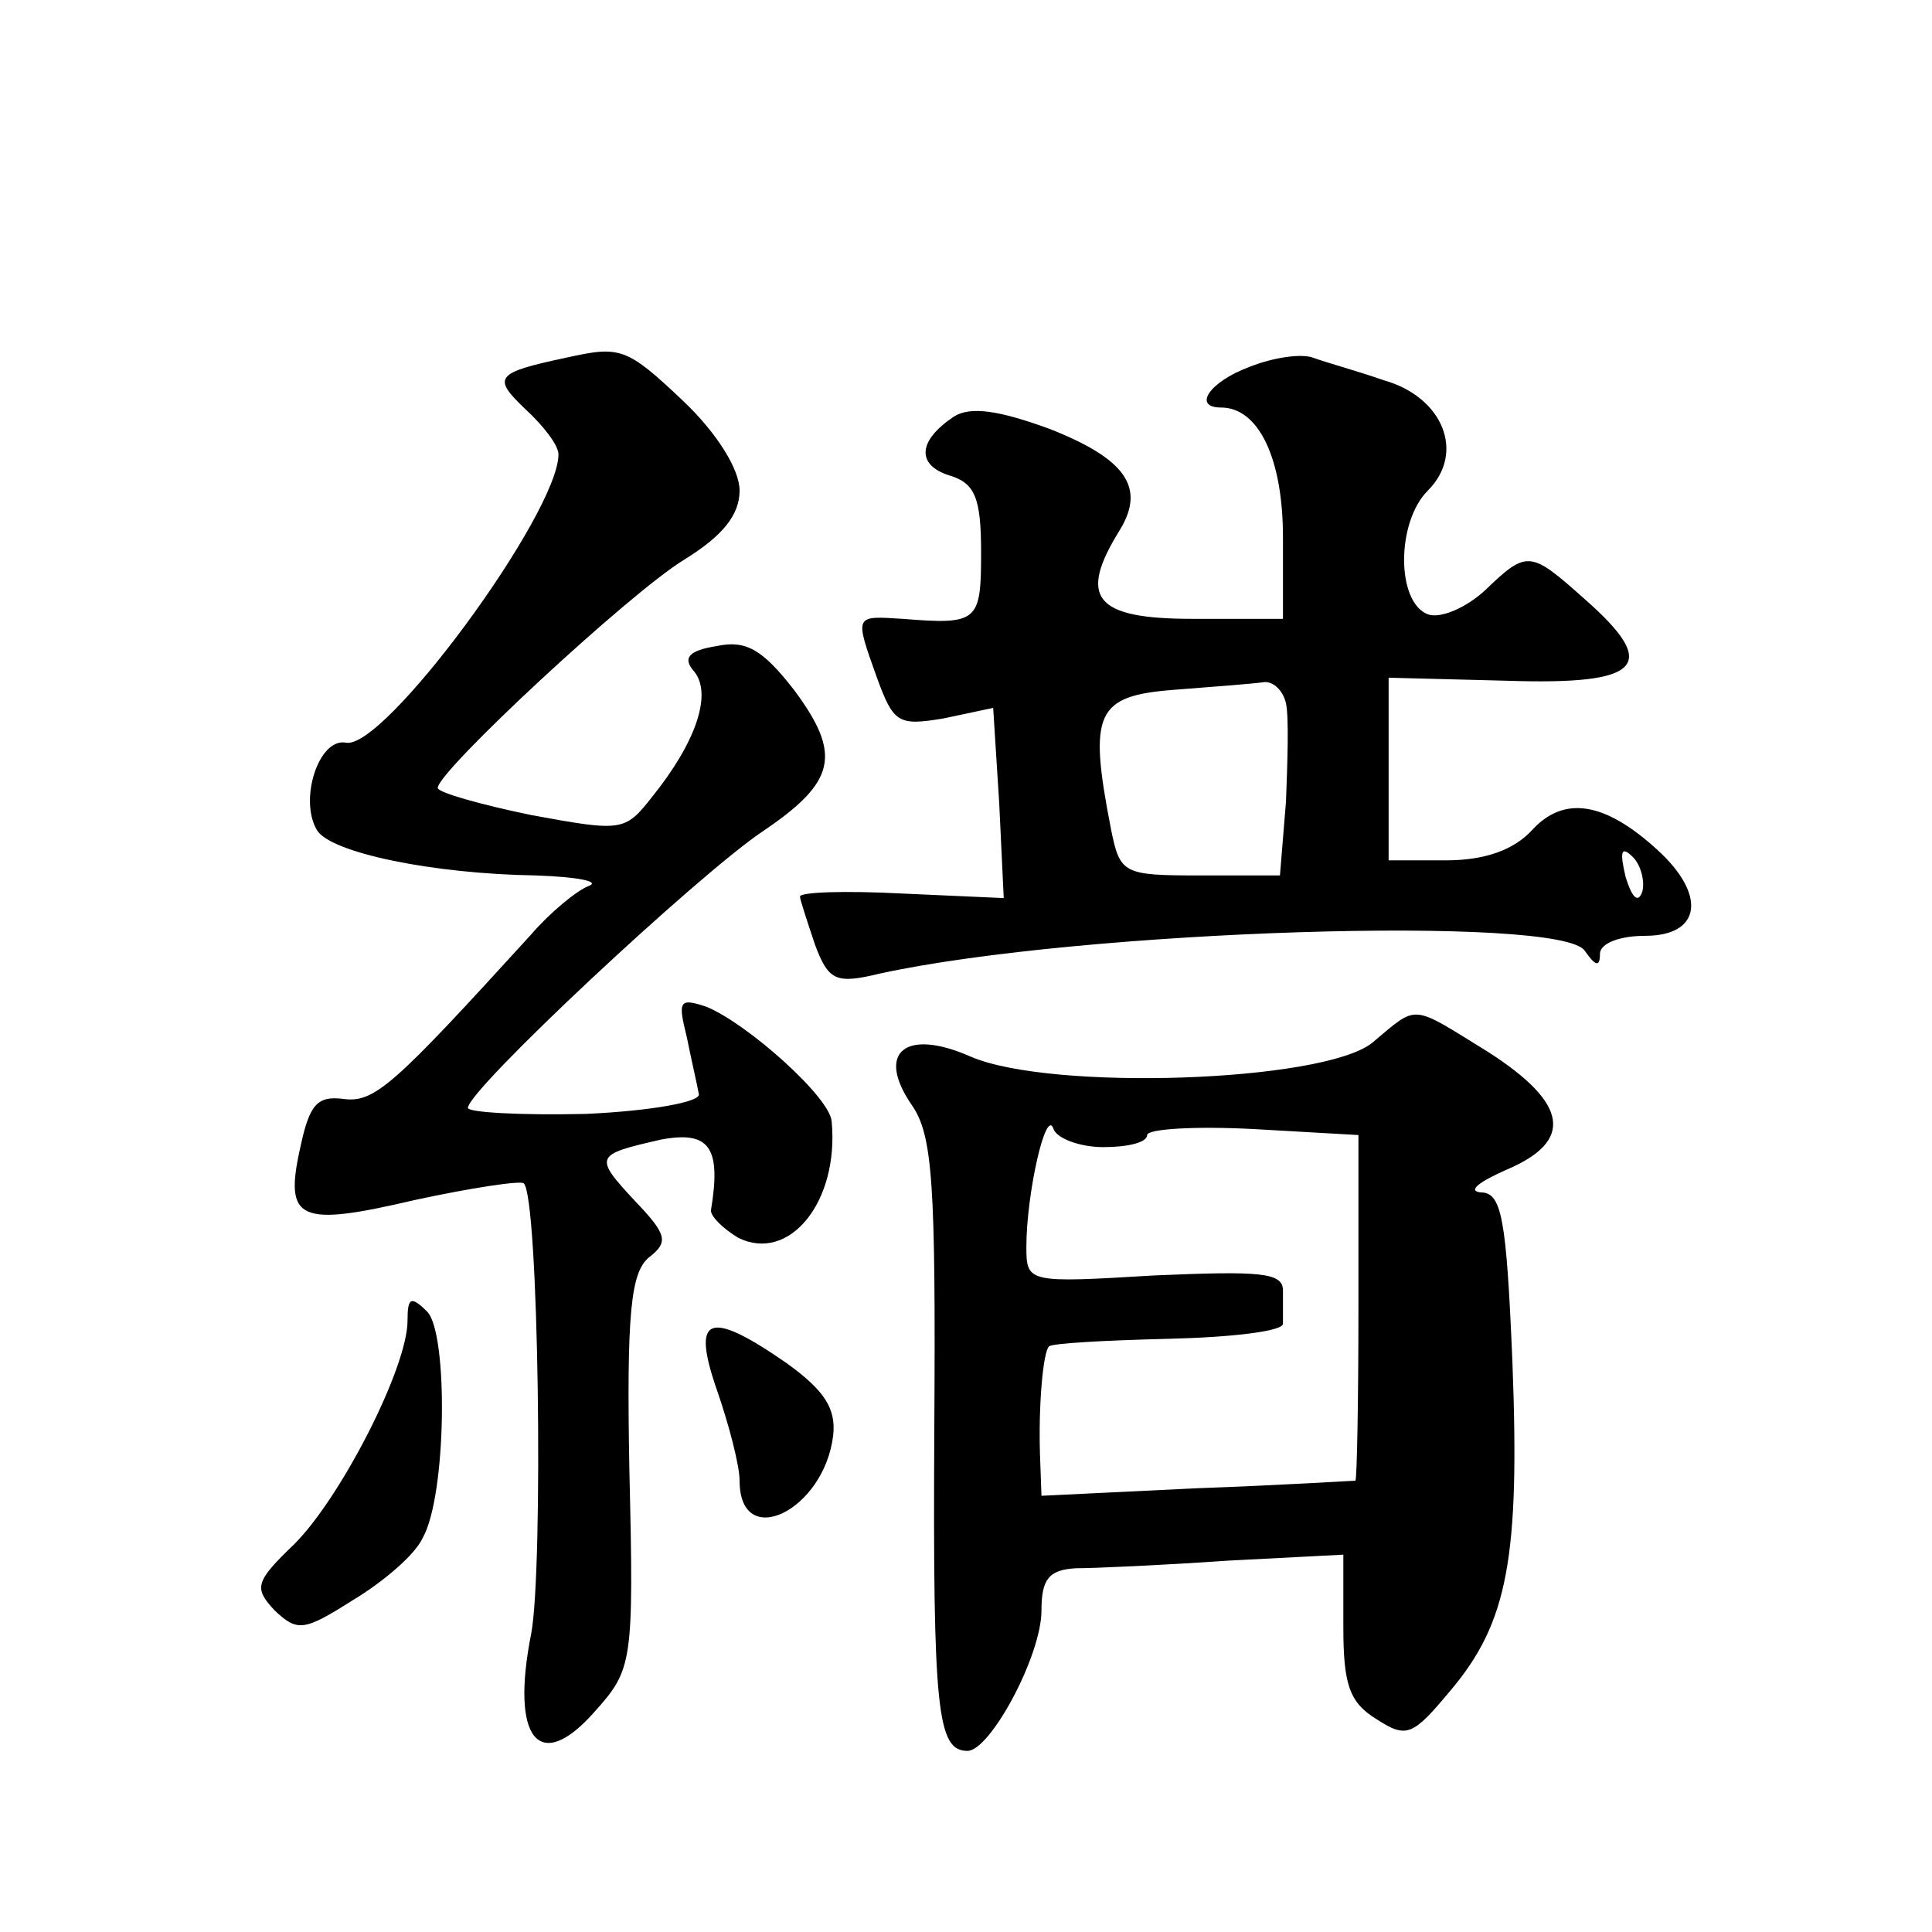
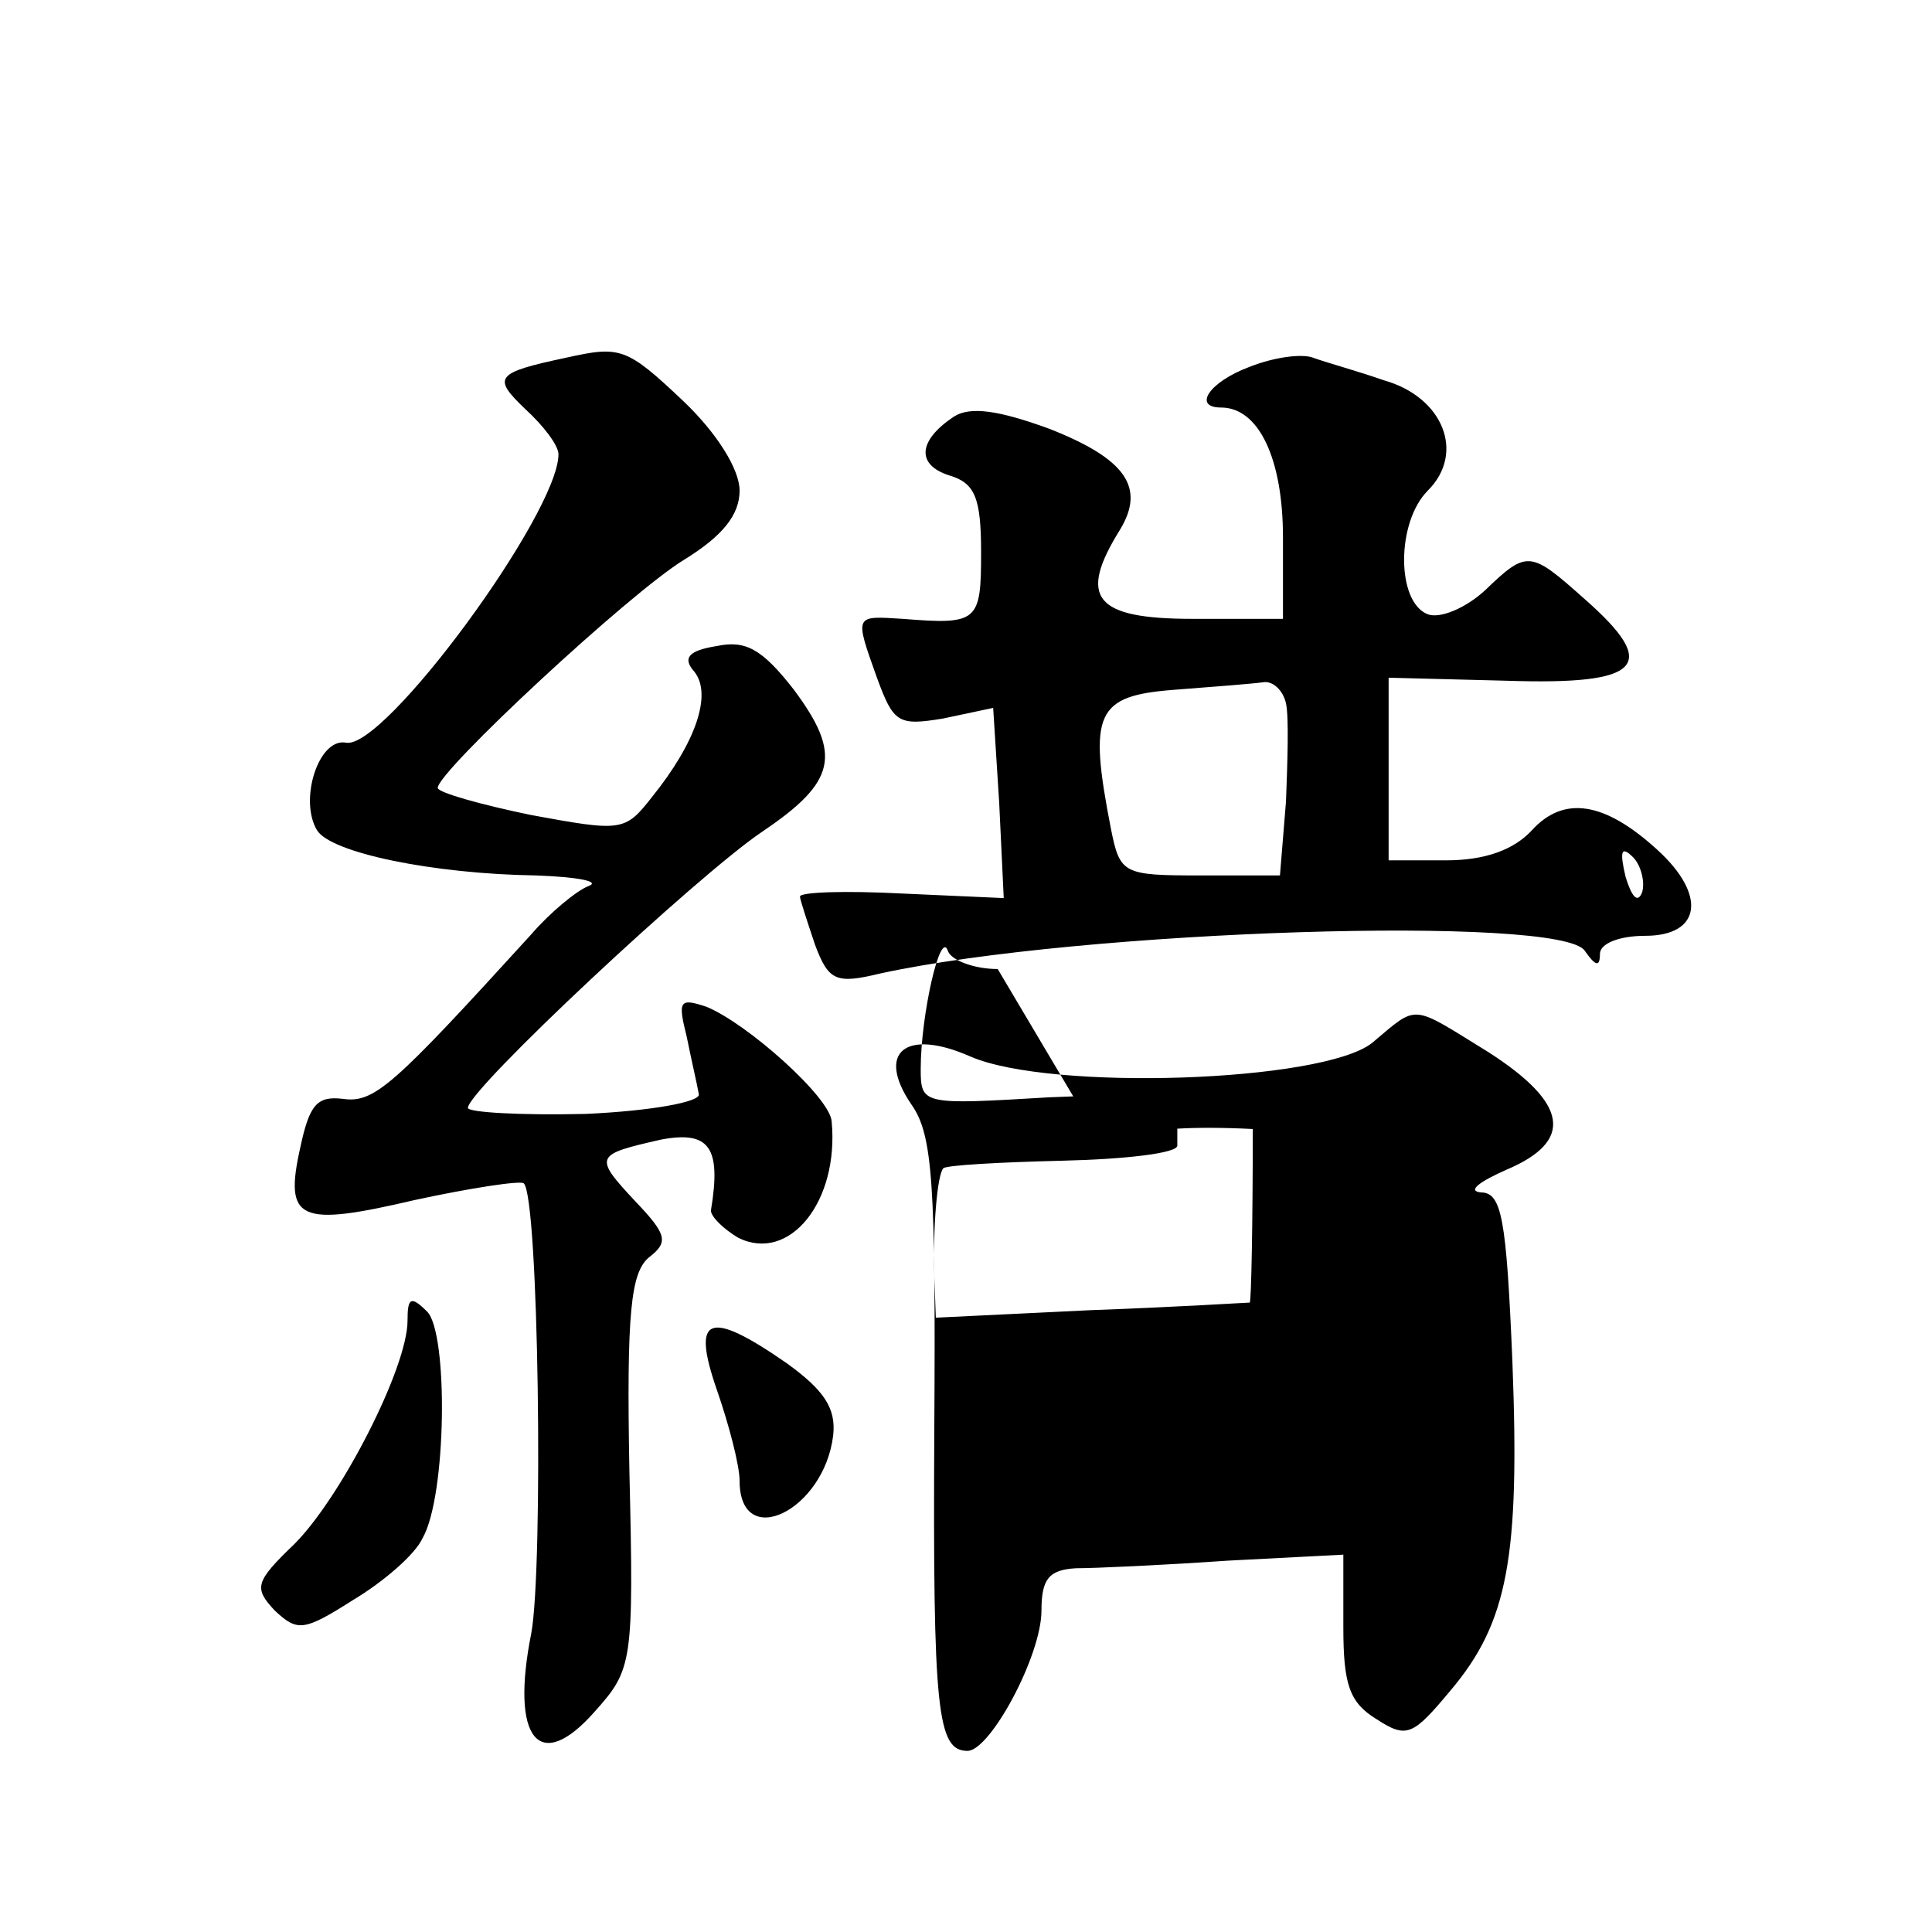
<svg xmlns="http://www.w3.org/2000/svg" version="1.0" width="128pt" height="128pt" viewBox="0 0 128 128" preserveAspectRatio="xMidYMid meet">
  <g transform="translate(0,128) scale(0.1,-0.1)" fill="#0" stroke="none">
-     <path d="M375 1043 c-47 -10 -49 -13 -27 -34 12 -11 22 -24 22 -30 0 -39 -116 -197 -141 -191 -18 3 -31 -38 -19 -58 9 -15 77 -29 145 -30 28 -1 43 -4 35 -7 -8 -3 -26 -18 -38 -32 -92 -101 -104 -112 -125 -109 -17 2 -22 -4 -28 -32 -11 -49 -1 -53 76 -35 37 8 70 13 72 11 10 -9 13 -254 5 -298 -14 -70 5 -94 42 -52 25 28 26 32 23 159 -2 106 1 132 13 142 13 10 12 15 -9 37 -28 30 -27 31 17 41 32 6 40 -5 33 -47 0 -4 8 -12 18 -18 34 -17 67 24 62 77 -1 16 -56 65 -83 76 -18 6 -19 4 -13 -20 3 -15 7 -32 8 -38 1 -5 -31 -11 -75 -13 -43 -1 -78 1 -78 4 0 12 152 154 195 183 49 33 53 51 21 94 -21 27 -32 33 -51 29 -19 -3 -23 -8 -15 -17 12 -15 1 -47 -28 -83 -18 -23 -20 -23 -80 -12 -34 7 -62 15 -62 18 0 11 127 129 163 151 26 16 37 30 37 46 0 14 -15 38 -37 59 -38 36 -42 37 -78 29z M828 1037 c-27 -10 -38 -27 -19 -27 25 0 41 -34 41 -86 l0 -54 -60 0 c-65 0 -76 14 -48 59 17 28 4 47 -47 67 -33 12 -52 15 -63 8 -24 -16 -25 -32 -3 -39 17 -5 21 -15 21 -51 0 -46 -2 -48 -52 -44 -32 2 -32 3 -17 -39 11 -30 14 -32 44 -27 l33 7 4 -63 3 -63 -67 3 c-38 2 -68 1 -68 -2 0 -2 5 -17 10 -32 9 -24 14 -26 43 -19 133 29 452 39 467 15 7 -10 10 -11 10 -2 0 7 13 12 30 12 37 0 41 27 8 57 -35 32 -62 36 -83 13 -12 -13 -31 -20 -57 -20 l-38 0 0 61 0 60 78 -2 c90 -3 102 10 52 54 -36 32 -38 33 -66 6 -13 -12 -30 -19 -38 -16 -21 8 -21 61 0 82 25 25 10 62 -29 73 -17 6 -39 12 -47 15 -8 3 -27 0 -42 -6z m24 -223 c2 -9 1 -39 0 -65 l-4 -49 -53 0 c-51 0 -53 1 -59 31 -15 77 -10 88 42 92 26 2 52 4 59 5 6 1 13 -5 15 -14z m236 -125 c-3 -8 -7 -3 -11 10 -4 17 -3 21 5 13 5 -5 8 -16 6 -23z M909 589 c-33 -26 -213 -32 -266 -9 -43 19 -63 3 -39 -32 14 -20 16 -52 15 -215 -1 -187 2 -213 22 -213 15 0 49 63 49 93 0 21 5 27 23 28 12 0 57 2 100 5 l77 4 0 -48 c0 -38 4 -50 22 -61 20 -13 24 -11 49 19 38 45 46 88 41 218 -4 95 -7 112 -21 112 -9 1 -1 7 17 15 45 19 41 44 -12 78 -52 32 -46 32 -77 6z m-178 -69 c16 0 29 3 29 8 0 4 31 6 70 4 l70 -4 0 -114 c0 -63 -1 -114 -2 -115 -2 0 -49 -3 -105 -5 l-103 -5 -1 28 c-1 32 2 67 6 71 2 2 37 4 79 5 42 1 76 5 76 10 0 4 0 14 0 22 0 12 -15 13 -85 10 -84 -5 -85 -5 -85 19 0 35 13 93 18 78 2 -6 17 -12 33 -12z M270 405 c0 -31 -44 -117 -75 -148 -26 -25 -27 -29 -13 -44 15 -14 19 -14 52 7 20 12 41 30 46 41 16 28 17 136 3 150 -11 11 -13 9 -13 -6z M475 359 c8 -23 15 -50 15 -60 0 -47 56 -20 62 30 2 18 -6 30 -31 48 -52 36 -63 31 -46 -18z" />
+     <path d="M375 1043 c-47 -10 -49 -13 -27 -34 12 -11 22 -24 22 -30 0 -39 -116 -197 -141 -191 -18 3 -31 -38 -19 -58 9 -15 77 -29 145 -30 28 -1 43 -4 35 -7 -8 -3 -26 -18 -38 -32 -92 -101 -104 -112 -125 -109 -17 2 -22 -4 -28 -32 -11 -49 -1 -53 76 -35 37 8 70 13 72 11 10 -9 13 -254 5 -298 -14 -70 5 -94 42 -52 25 28 26 32 23 159 -2 106 1 132 13 142 13 10 12 15 -9 37 -28 30 -27 31 17 41 32 6 40 -5 33 -47 0 -4 8 -12 18 -18 34 -17 67 24 62 77 -1 16 -56 65 -83 76 -18 6 -19 4 -13 -20 3 -15 7 -32 8 -38 1 -5 -31 -11 -75 -13 -43 -1 -78 1 -78 4 0 12 152 154 195 183 49 33 53 51 21 94 -21 27 -32 33 -51 29 -19 -3 -23 -8 -15 -17 12 -15 1 -47 -28 -83 -18 -23 -20 -23 -80 -12 -34 7 -62 15 -62 18 0 11 127 129 163 151 26 16 37 30 37 46 0 14 -15 38 -37 59 -38 36 -42 37 -78 29z M828 1037 c-27 -10 -38 -27 -19 -27 25 0 41 -34 41 -86 l0 -54 -60 0 c-65 0 -76 14 -48 59 17 28 4 47 -47 67 -33 12 -52 15 -63 8 -24 -16 -25 -32 -3 -39 17 -5 21 -15 21 -51 0 -46 -2 -48 -52 -44 -32 2 -32 3 -17 -39 11 -30 14 -32 44 -27 l33 7 4 -63 3 -63 -67 3 c-38 2 -68 1 -68 -2 0 -2 5 -17 10 -32 9 -24 14 -26 43 -19 133 29 452 39 467 15 7 -10 10 -11 10 -2 0 7 13 12 30 12 37 0 41 27 8 57 -35 32 -62 36 -83 13 -12 -13 -31 -20 -57 -20 l-38 0 0 61 0 60 78 -2 c90 -3 102 10 52 54 -36 32 -38 33 -66 6 -13 -12 -30 -19 -38 -16 -21 8 -21 61 0 82 25 25 10 62 -29 73 -17 6 -39 12 -47 15 -8 3 -27 0 -42 -6z m24 -223 c2 -9 1 -39 0 -65 l-4 -49 -53 0 c-51 0 -53 1 -59 31 -15 77 -10 88 42 92 26 2 52 4 59 5 6 1 13 -5 15 -14z m236 -125 c-3 -8 -7 -3 -11 10 -4 17 -3 21 5 13 5 -5 8 -16 6 -23z M909 589 c-33 -26 -213 -32 -266 -9 -43 19 -63 3 -39 -32 14 -20 16 -52 15 -215 -1 -187 2 -213 22 -213 15 0 49 63 49 93 0 21 5 27 23 28 12 0 57 2 100 5 l77 4 0 -48 c0 -38 4 -50 22 -61 20 -13 24 -11 49 19 38 45 46 88 41 218 -4 95 -7 112 -21 112 -9 1 -1 7 17 15 45 19 41 44 -12 78 -52 32 -46 32 -77 6z m-178 -69 c16 0 29 3 29 8 0 4 31 6 70 4 c0 -63 -1 -114 -2 -115 -2 0 -49 -3 -105 -5 l-103 -5 -1 28 c-1 32 2 67 6 71 2 2 37 4 79 5 42 1 76 5 76 10 0 4 0 14 0 22 0 12 -15 13 -85 10 -84 -5 -85 -5 -85 19 0 35 13 93 18 78 2 -6 17 -12 33 -12z M270 405 c0 -31 -44 -117 -75 -148 -26 -25 -27 -29 -13 -44 15 -14 19 -14 52 7 20 12 41 30 46 41 16 28 17 136 3 150 -11 11 -13 9 -13 -6z M475 359 c8 -23 15 -50 15 -60 0 -47 56 -20 62 30 2 18 -6 30 -31 48 -52 36 -63 31 -46 -18z" />
  </g>
</svg>